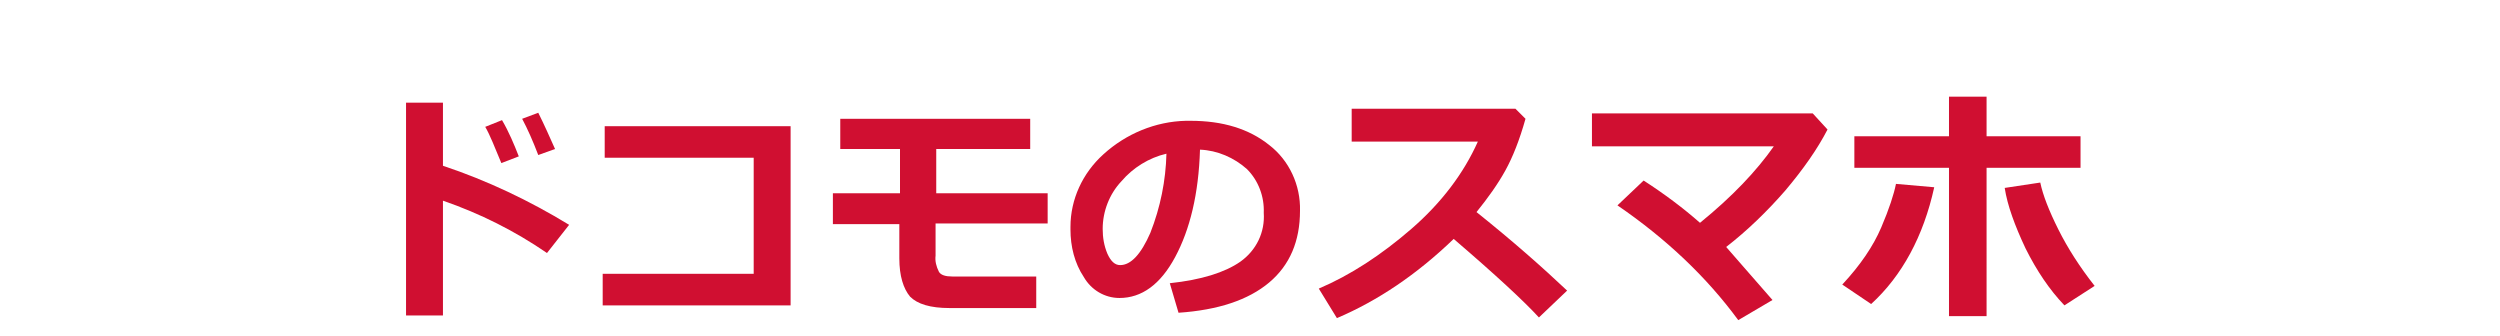
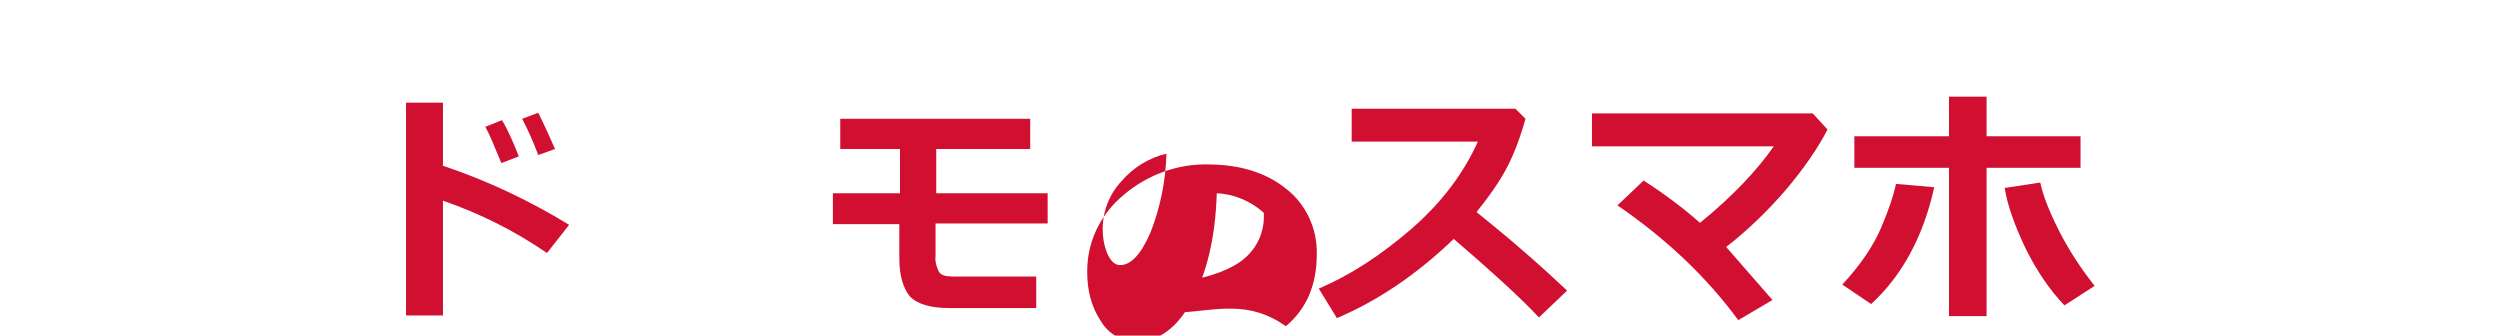
<svg xmlns="http://www.w3.org/2000/svg" version="1.1" id="レイヤー_1" x="0px" y="0px" viewBox="0 0 372.5 50" style="enable-background:new 0 0 372.5 50;" xml:space="preserve">
  <style type="text/css">
	.st0{fill:#D00F31;}
</style>
  <g>
    <path class="st0" d="M84.8,33.5l-3.3,4.2c-4.8-3.3-10-5.9-15.5-7.8V47h-5.5V15.3H66v9.4C72.6,26.9,78.9,29.9,84.8,33.5z M77.3,23.3   l-2.6,1c-1-2.4-1.7-4.2-2.4-5.4l2.5-1C75.8,19.6,76.6,21.5,77.3,23.3z M82.7,22.2l-2.5,0.9c-0.8-2.1-1.6-3.9-2.4-5.4l2.4-0.9   C81.1,18.6,81.9,20.4,82.7,22.2z" />
-     <path class="st0" d="M117.8,45.5h-28v-4.7h22.5V23.5H90.1v-4.7h27.7V45.5z" />
    <path class="st0" d="M156.1,33.3h-16.7v4.8c-0.1,0.8,0.1,1.6,0.5,2.4c0.3,0.5,1,0.7,2,0.7h12.5v4.7h-12.9c-2.9,0-4.8-0.6-5.9-1.7   c-1-1.2-1.6-3.1-1.6-5.7v-5.1h-9.9v-4.6h10v-6.6h-8.9v-4.5h28.3v4.5h-14v6.6h16.6V33.3z" />
-     <path class="st0" d="M175.6,46.6l-1.3-4.4c4.7-0.5,8.2-1.6,10.5-3.2c2.4-1.7,3.7-4.4,3.5-7.3c0.1-2.4-0.8-4.8-2.5-6.5   c-1.9-1.7-4.4-2.8-7-2.9c-0.2,6.6-1.5,11.9-3.7,16s-5,6.1-8.3,6.1c-2.2,0-4.2-1.2-5.3-3.1c-1.4-2.1-2-4.6-2-7.1v-0.4   c0-4.1,1.8-8,4.9-10.8c3.4-3.1,7.8-4.9,12.3-5h0.7c4.8,0,8.7,1.2,11.7,3.6c3,2.3,4.7,6,4.6,9.8c0,4.5-1.5,8.1-4.6,10.7   C186,44.7,181.5,46.2,175.6,46.6z M173.8,22.9c-2.6,0.6-5,2.1-6.7,4.1c-1.8,1.9-2.8,4.5-2.8,7.1c0,1.3,0.2,2.5,0.7,3.7   c0.5,1.1,1.1,1.7,1.9,1.7c1.6,0,3.1-1.6,4.5-4.8C172.9,30.9,173.7,26.9,173.8,22.9z" />
+     <path class="st0" d="M175.6,46.6l-1.3-4.4c4.7-0.5,8.2-1.6,10.5-3.2c2.4-1.7,3.7-4.4,3.5-7.3c-1.9-1.7-4.4-2.8-7-2.9c-0.2,6.6-1.5,11.9-3.7,16s-5,6.1-8.3,6.1c-2.2,0-4.2-1.2-5.3-3.1c-1.4-2.1-2-4.6-2-7.1v-0.4   c0-4.1,1.8-8,4.9-10.8c3.4-3.1,7.8-4.9,12.3-5h0.7c4.8,0,8.7,1.2,11.7,3.6c3,2.3,4.7,6,4.6,9.8c0,4.5-1.5,8.1-4.6,10.7   C186,44.7,181.5,46.2,175.6,46.6z M173.8,22.9c-2.6,0.6-5,2.1-6.7,4.1c-1.8,1.9-2.8,4.5-2.8,7.1c0,1.3,0.2,2.5,0.7,3.7   c0.5,1.1,1.1,1.7,1.9,1.7c1.6,0,3.1-1.6,4.5-4.8C172.9,30.9,173.7,26.9,173.8,22.9z" />
    <path class="st0" d="M233.5,43.3l-4.2,4c-2.2-2.4-6.4-6.3-12.7-11.7c-5.5,5.3-11.3,9.2-17.4,11.8l-2.7-4.4c4.7-2,9.3-5,13.8-8.9   c4.5-3.9,7.8-8.3,9.9-13l-18.8,0v-4.9h24.4l1.5,1.5c-0.9,3.2-1.9,5.7-3,7.7c-1.1,2-2.6,4.1-4.3,6.2C225.5,36,229.9,39.9,233.5,43.3   z" />
    <path class="st0" d="M264.1,44.7l-5.1,3c-4.7-6.4-10.7-12.1-18-17.1l3.9-3.7c3.1,2,5.9,4.1,8.4,6.3c4.8-3.9,8.4-7.7,11-11.4h-27.1   v-4.9h32.9l2.2,2.4c-1.5,2.9-3.6,5.9-6.3,9.1c-2.7,3.1-5.7,6-8.8,8.4C258.1,37.8,260.4,40.5,264.1,44.7z" />
    <path class="st0" d="M288.2,27.9c-1.6,7.3-4.8,13.2-9.4,17.4l-4.3-2.9c2.7-2.9,4.6-5.7,5.8-8.5c1.2-2.8,1.9-5,2.2-6.5L288.2,27.9z    M296,47.1h-5.6V25h-14.1v-4.7h14.1v-5.9h5.6v5.9h14V25h-14V47.1z M312.1,42.6l-4.5,2.9c-2.2-2.3-4.1-5.1-5.8-8.5   c-1.6-3.4-2.7-6.4-3.1-9l5.3-0.8c0.4,1.9,1.3,4.2,2.7,7C308.1,37,309.9,39.8,312.1,42.6z" />
  </g>
</svg>